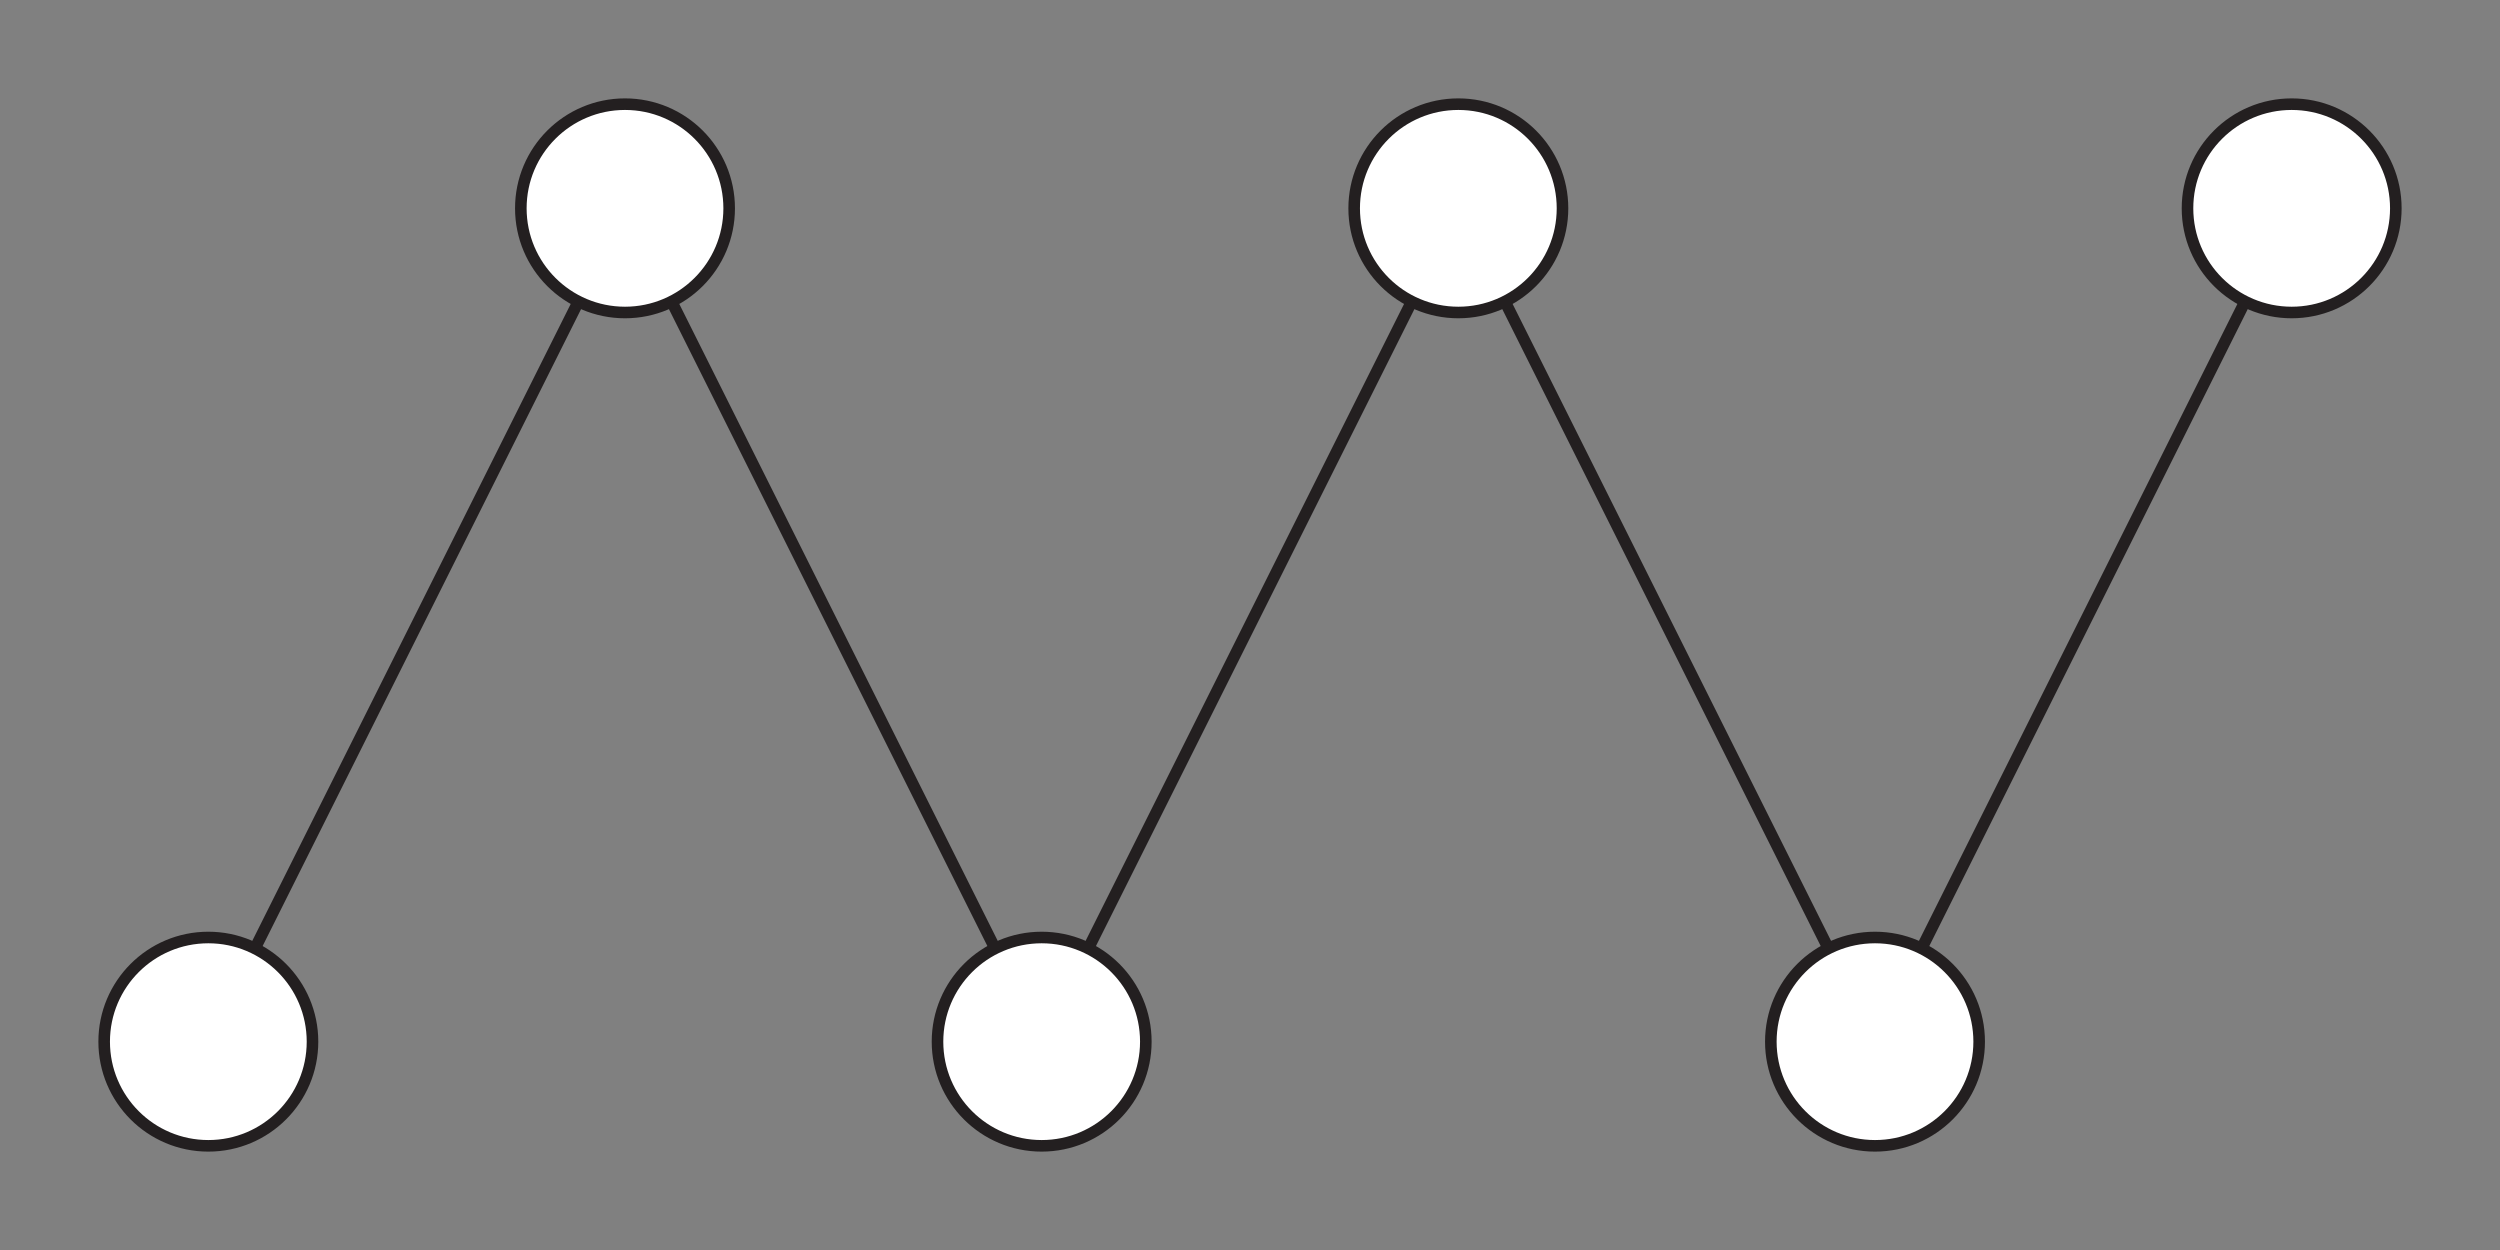
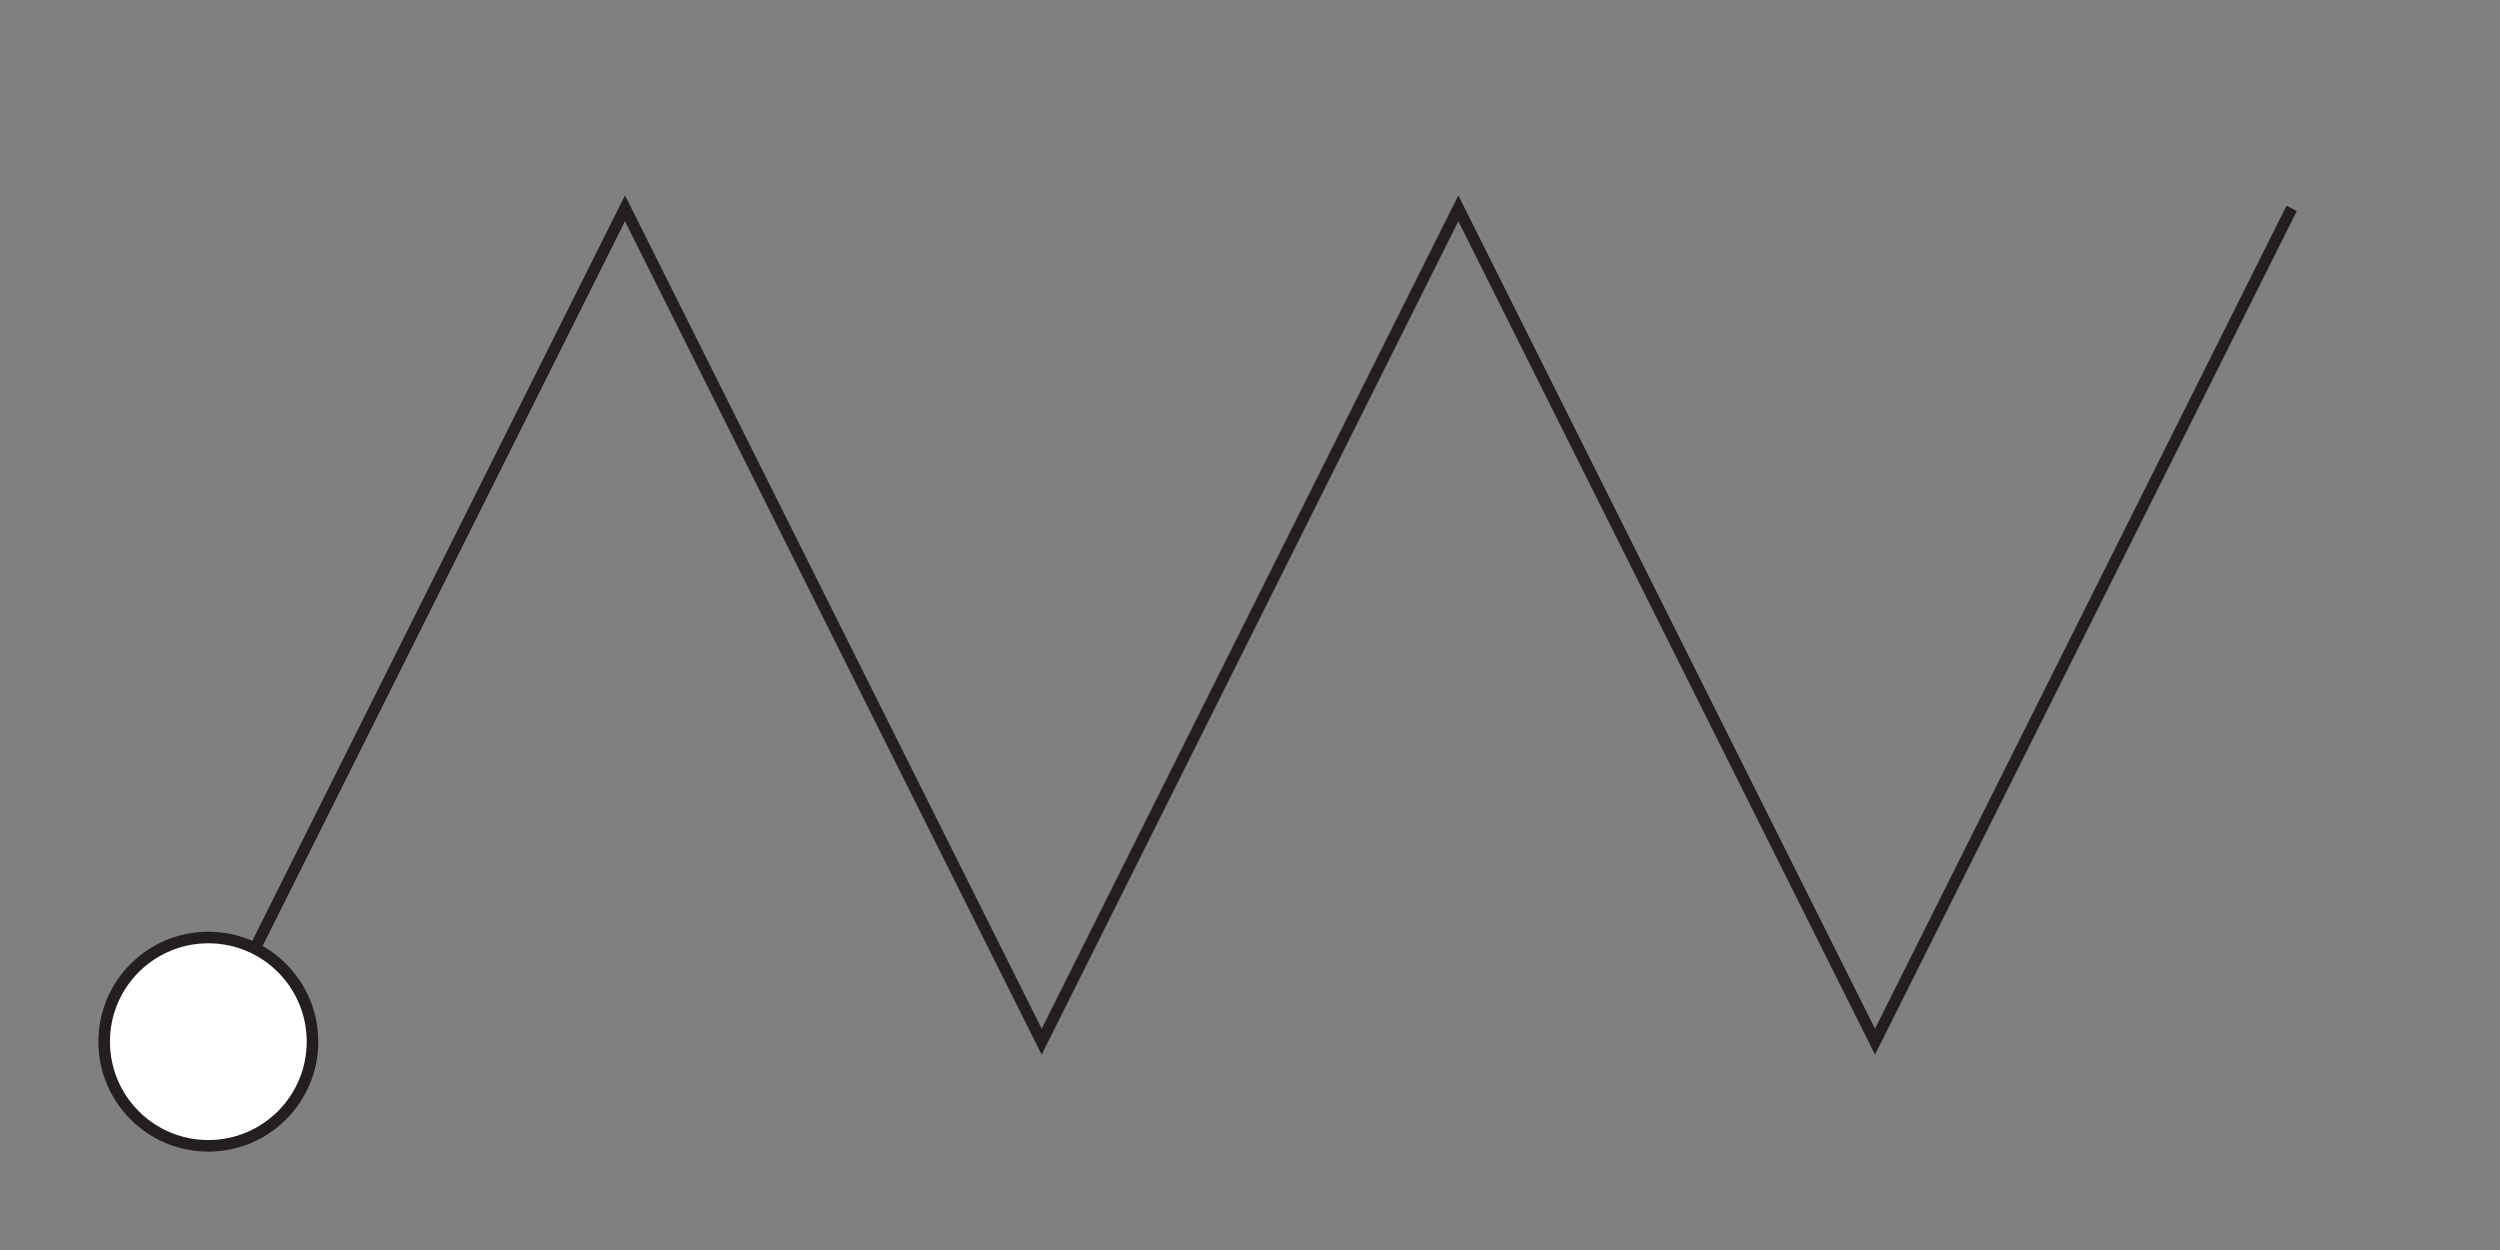
<svg xmlns="http://www.w3.org/2000/svg" version="1.1" id="Layer_1" x="0px" y="0px" width="216px" height="108px" viewBox="0 0 216 108" enable-background="new 0 0 216 108" xml:space="preserve">
  <rect x="0" y="0" width="216" height="108" fill="#808080" stroke="none" />
  <polyline fill="none" stroke="#231F20" stroke-miterlimit="10" points="18,90 54,18 90,90 126,18 162,90 198,18 " />
  <circle fill="#FFFFFF" stroke="#231F20" stroke-miterlimit="10" cx="18" cy="90" r="9" />
-   <circle fill="#FFFFFF" stroke="#231F20" stroke-miterlimit="10" cx="54" cy="18" r="9" />
-   <circle fill="#FFFFFF" stroke="#231F20" stroke-miterlimit="10" cx="90" cy="90" r="9" />
-   <circle fill="#FFFFFF" stroke="#231F20" stroke-miterlimit="10" cx="126" cy="18" r="9" />
-   <circle fill="#FFFFFF" stroke="#231F20" stroke-miterlimit="10" cx="162" cy="90" r="9" />
-   <circle fill="#FFFFFF" stroke="#231F20" stroke-miterlimit="10" cx="198" cy="18" r="9" />
</svg>